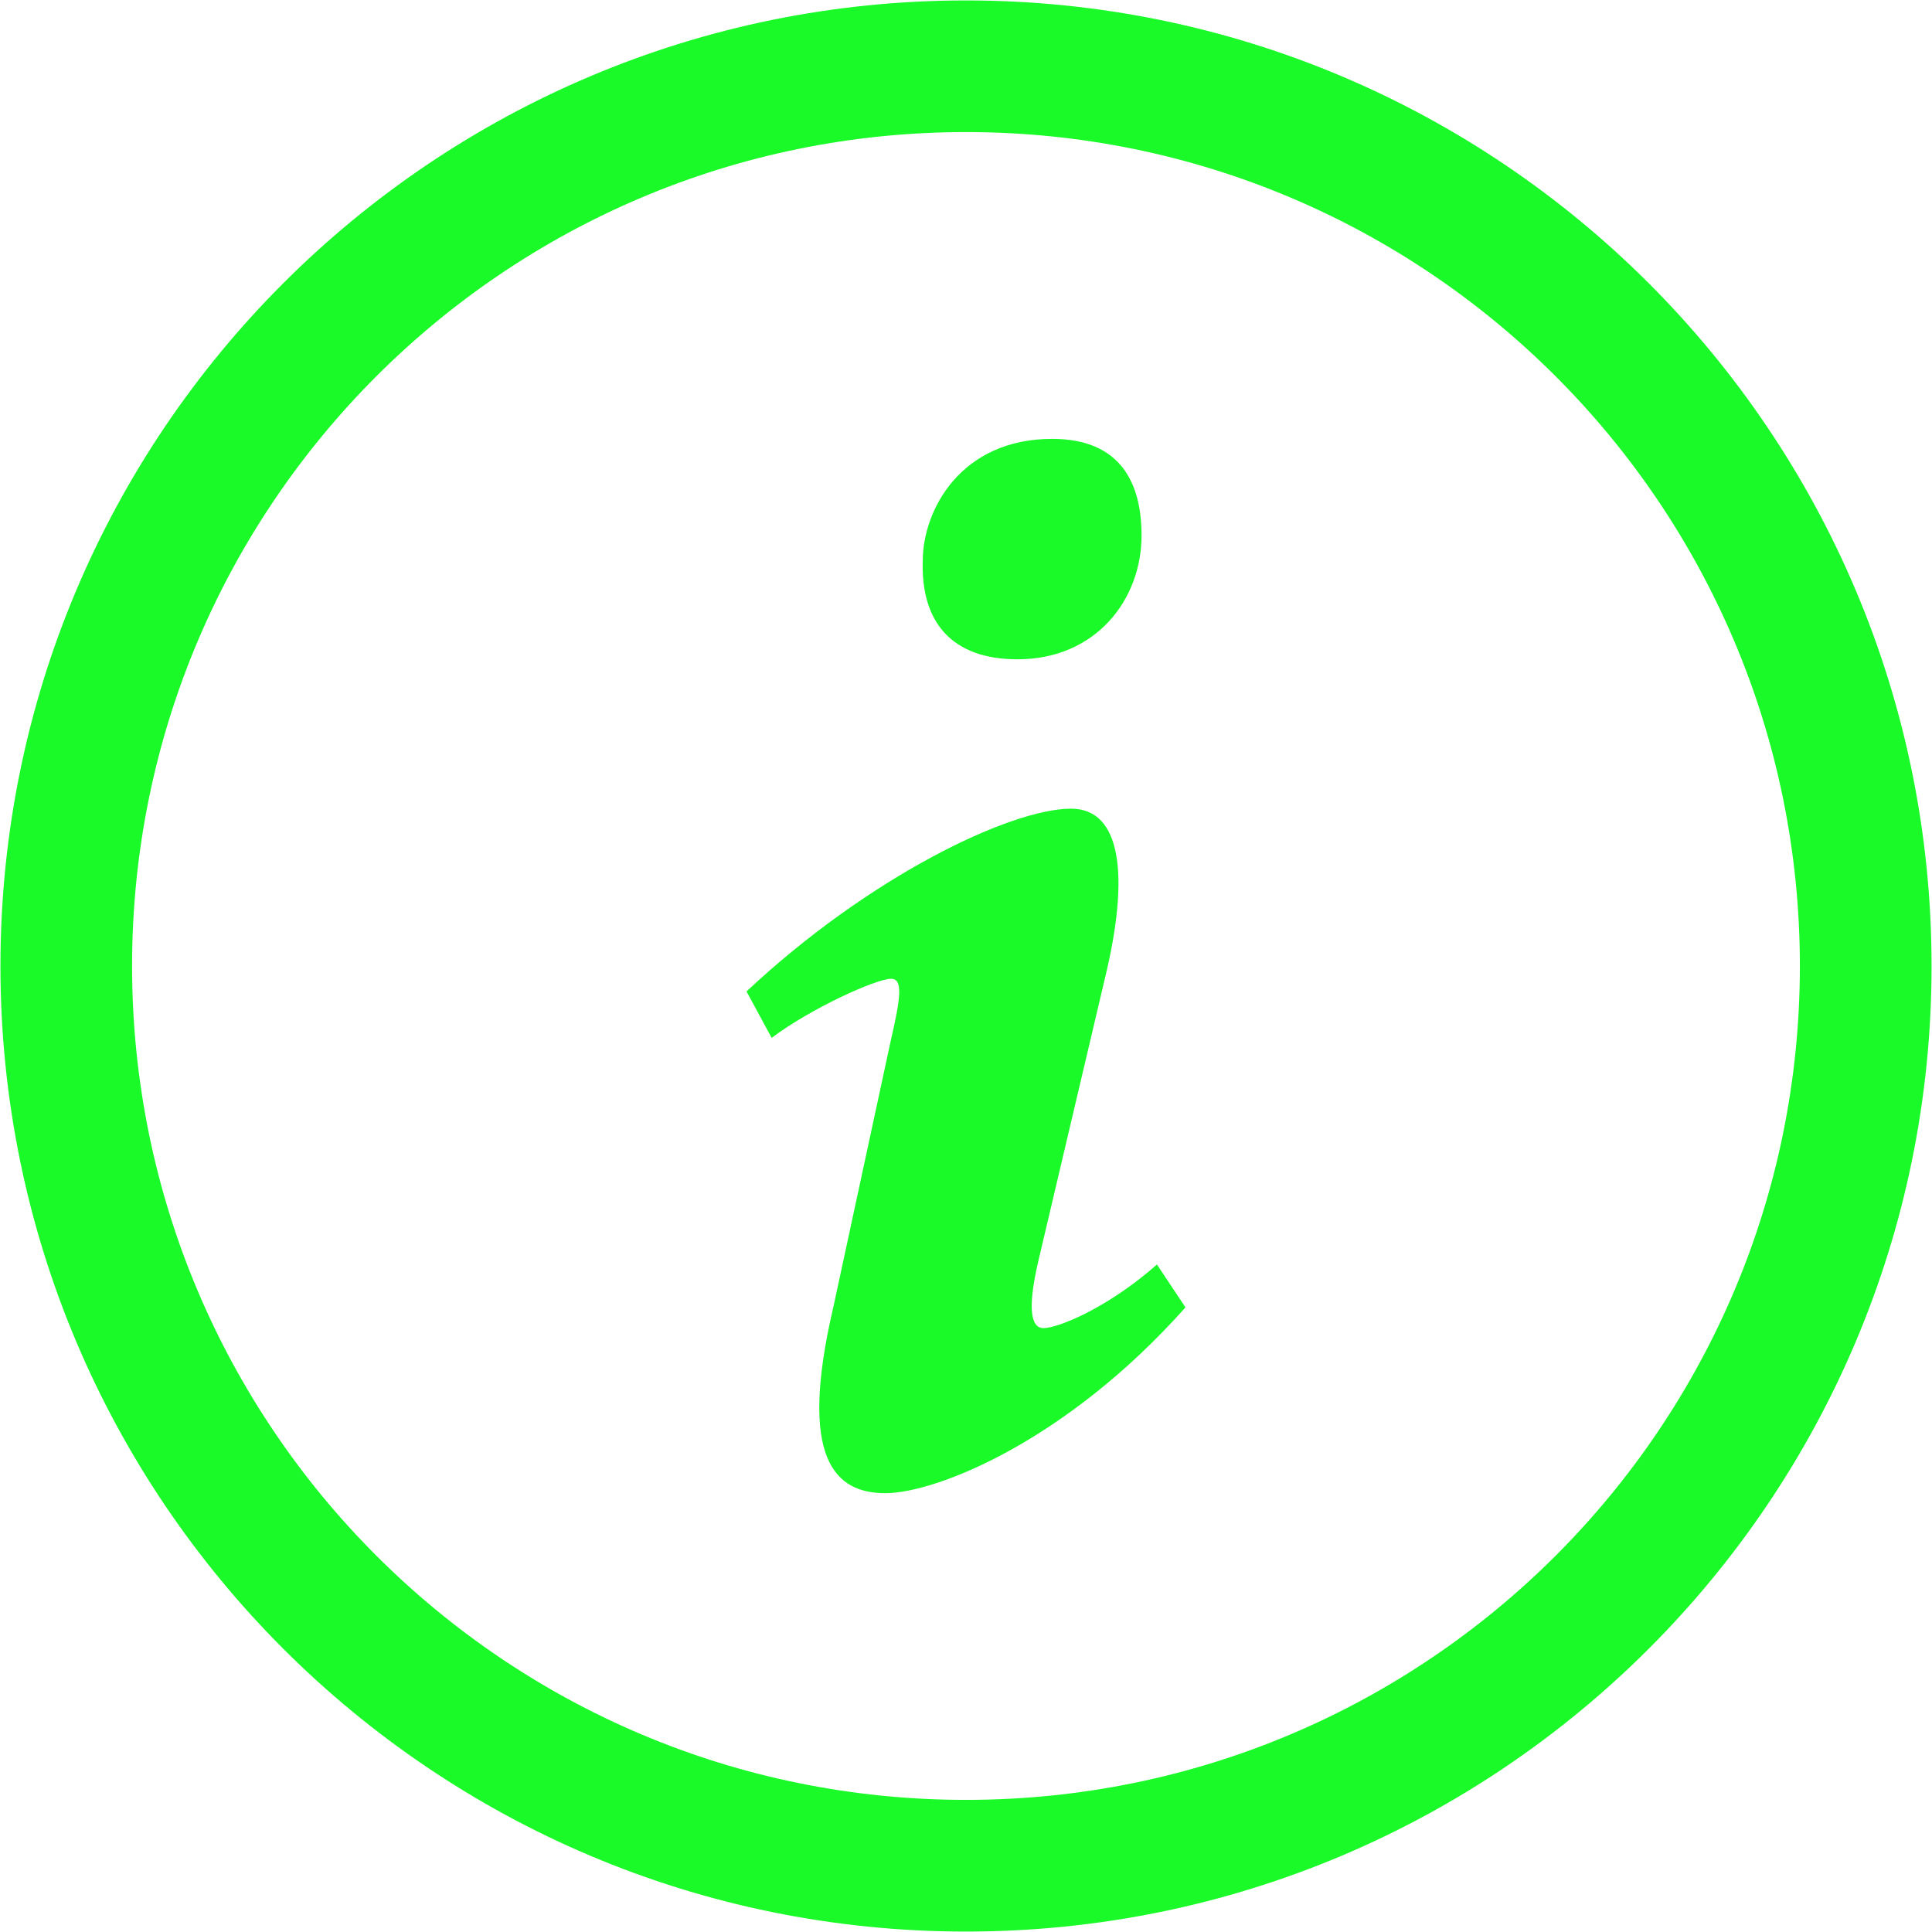
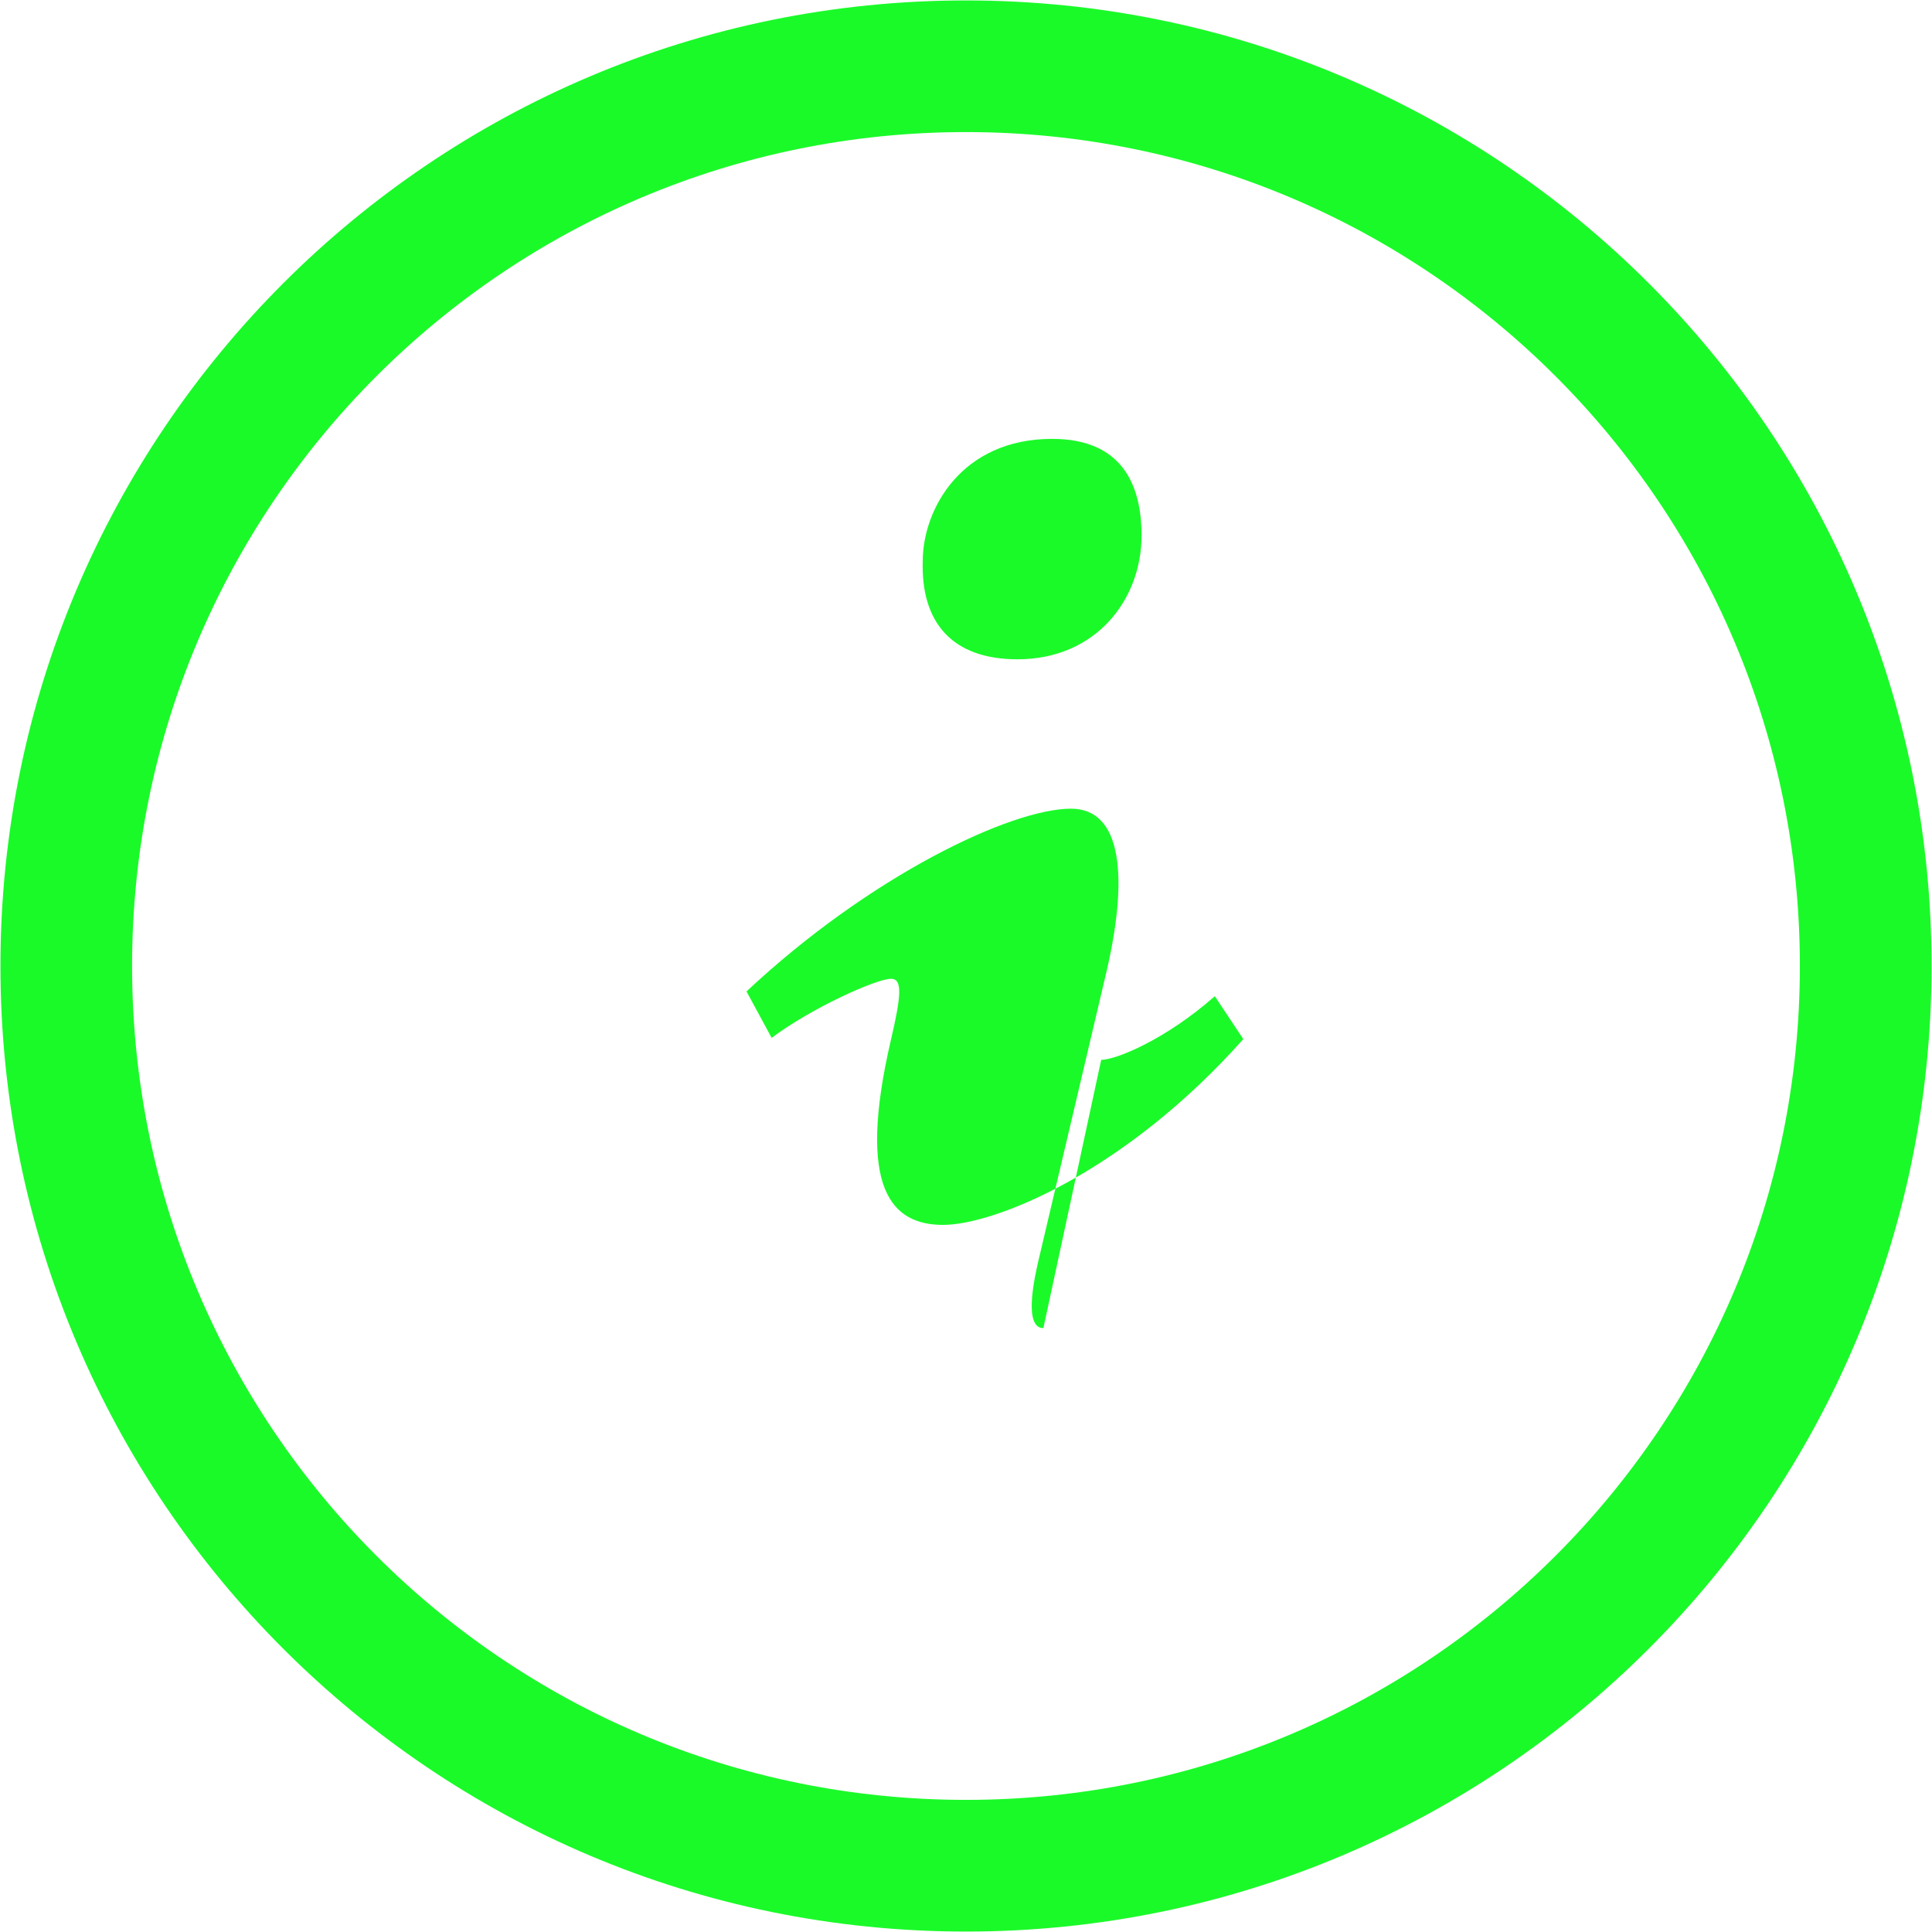
<svg xmlns="http://www.w3.org/2000/svg" t="1527778558823" class="icon" style="" viewBox="0 0 1024 1024" version="1.1" p-id="14701" width="200" height="200">
  <defs>
    <style type="text/css" />
  </defs>
-   <path d="M512 0.233C229.376 0.233 0.233 229.353 0.233 512S229.376 1023.767 512 1023.767 1023.767 794.647 1023.767 512 794.647 0.233 512 0.233z m0 953.74C267.87 953.972 70.004 756.13 70.004 512 70.004 267.87 267.87 70.004 512 70.004c244.13 0 441.972 197.865 441.972 441.996 0.024 244.13-197.841 441.972-441.972 441.972z m27.299-604.533c41.449 0 65.745-31.558 65.745-65.63 0-27.368-10.752-51.2-47.383-51.2-48.221 0-68.585 37.47-68.585 64.792-1 32.42 15.477 52.038 50.223 52.038z m13.708 354.49c-6.168 0-8.844-9.1-2.677-35.514l35.212-149.527c13.312-54.668 8.89-90.275-17.874-90.275-32.046 0-106.915 35.863-172.008 96.86l13.335 24.623c20.573-15.522 55.32-31.325 63.302-31.325 6.144 0 5.33 9.147 0 31.977l-30.65 142.196c-18.735 80.245 0.814 98.467 27.578 98.467 26.833 0 95.837-27.392 159.092-98.467l-15.104-22.737c-25.81 22.784-52.224 33.722-60.206 33.722z" fill="#1afa29" p-id="14702" />
+   <path d="M512 0.233C229.376 0.233 0.233 229.353 0.233 512S229.376 1023.767 512 1023.767 1023.767 794.647 1023.767 512 794.647 0.233 512 0.233z m0 953.74C267.87 953.972 70.004 756.13 70.004 512 70.004 267.87 267.87 70.004 512 70.004c244.13 0 441.972 197.865 441.972 441.996 0.024 244.13-197.841 441.972-441.972 441.972z m27.299-604.533c41.449 0 65.745-31.558 65.745-65.63 0-27.368-10.752-51.2-47.383-51.2-48.221 0-68.585 37.47-68.585 64.792-1 32.42 15.477 52.038 50.223 52.038z m13.708 354.49c-6.168 0-8.844-9.1-2.677-35.514l35.212-149.527c13.312-54.668 8.89-90.275-17.874-90.275-32.046 0-106.915 35.863-172.008 96.86l13.335 24.623c20.573-15.522 55.32-31.325 63.302-31.325 6.144 0 5.33 9.147 0 31.977c-18.735 80.245 0.814 98.467 27.578 98.467 26.833 0 95.837-27.392 159.092-98.467l-15.104-22.737c-25.81 22.784-52.224 33.722-60.206 33.722z" fill="#1afa29" p-id="14702" />
</svg>